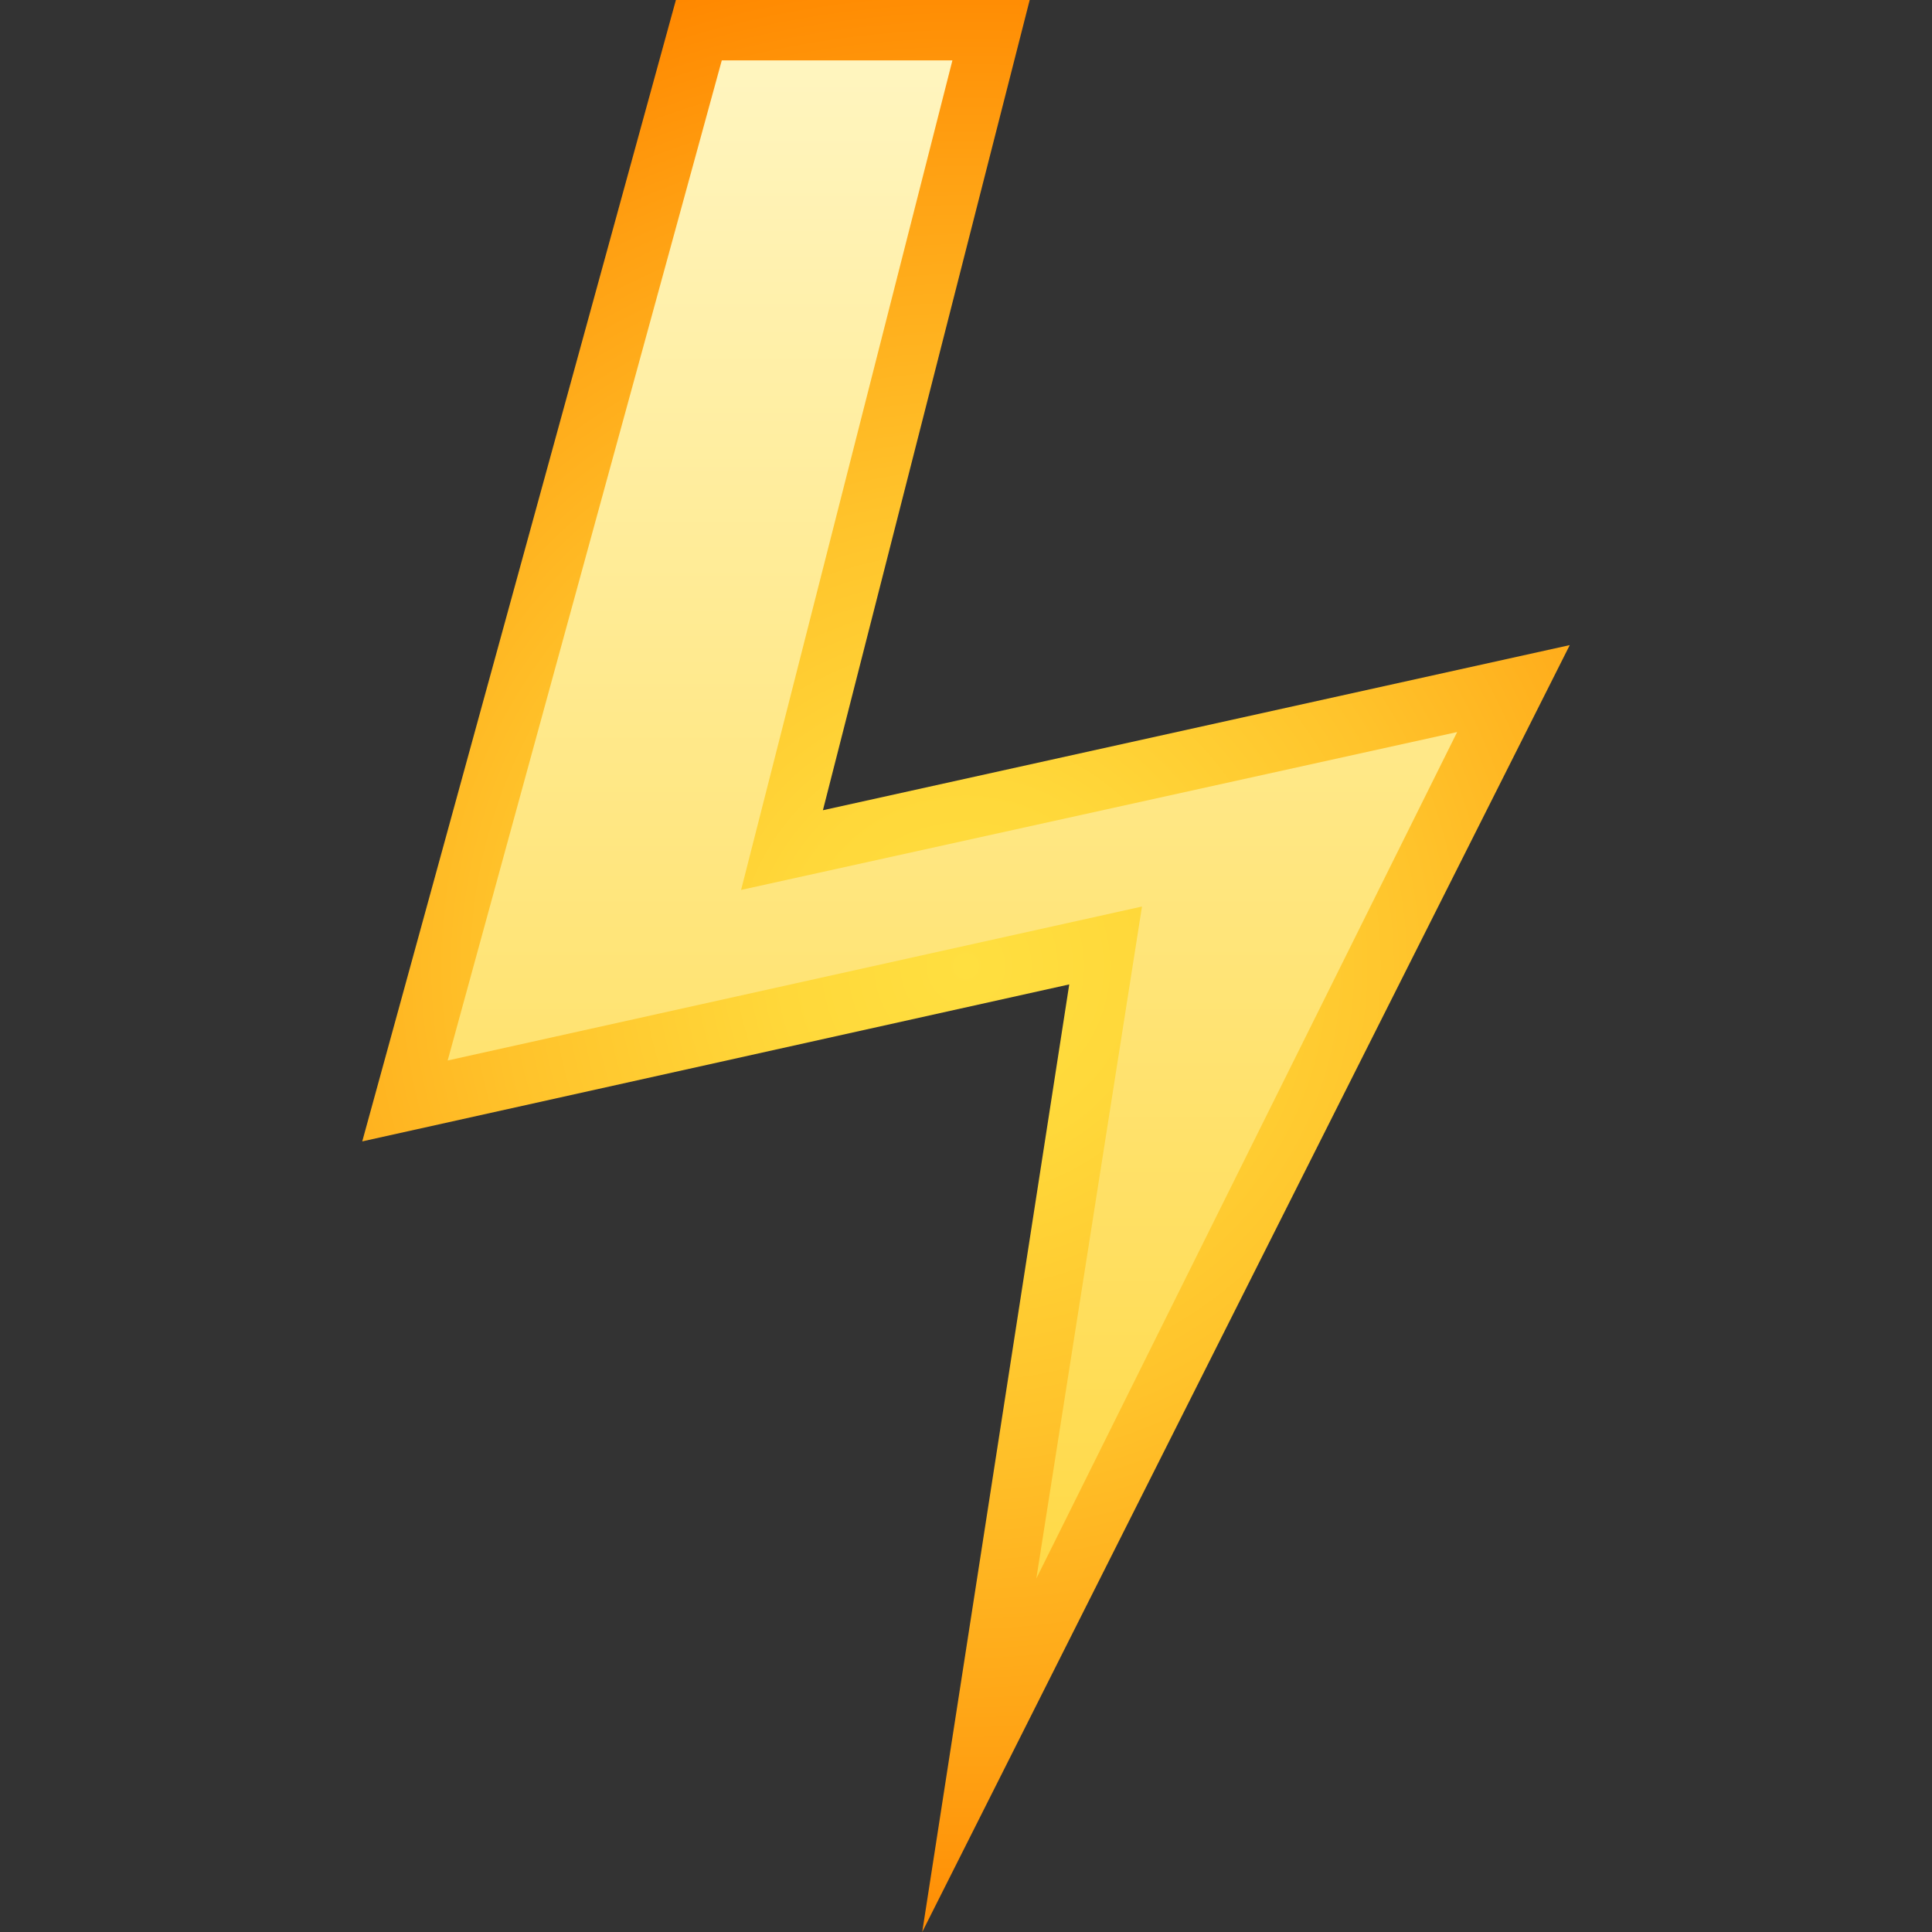
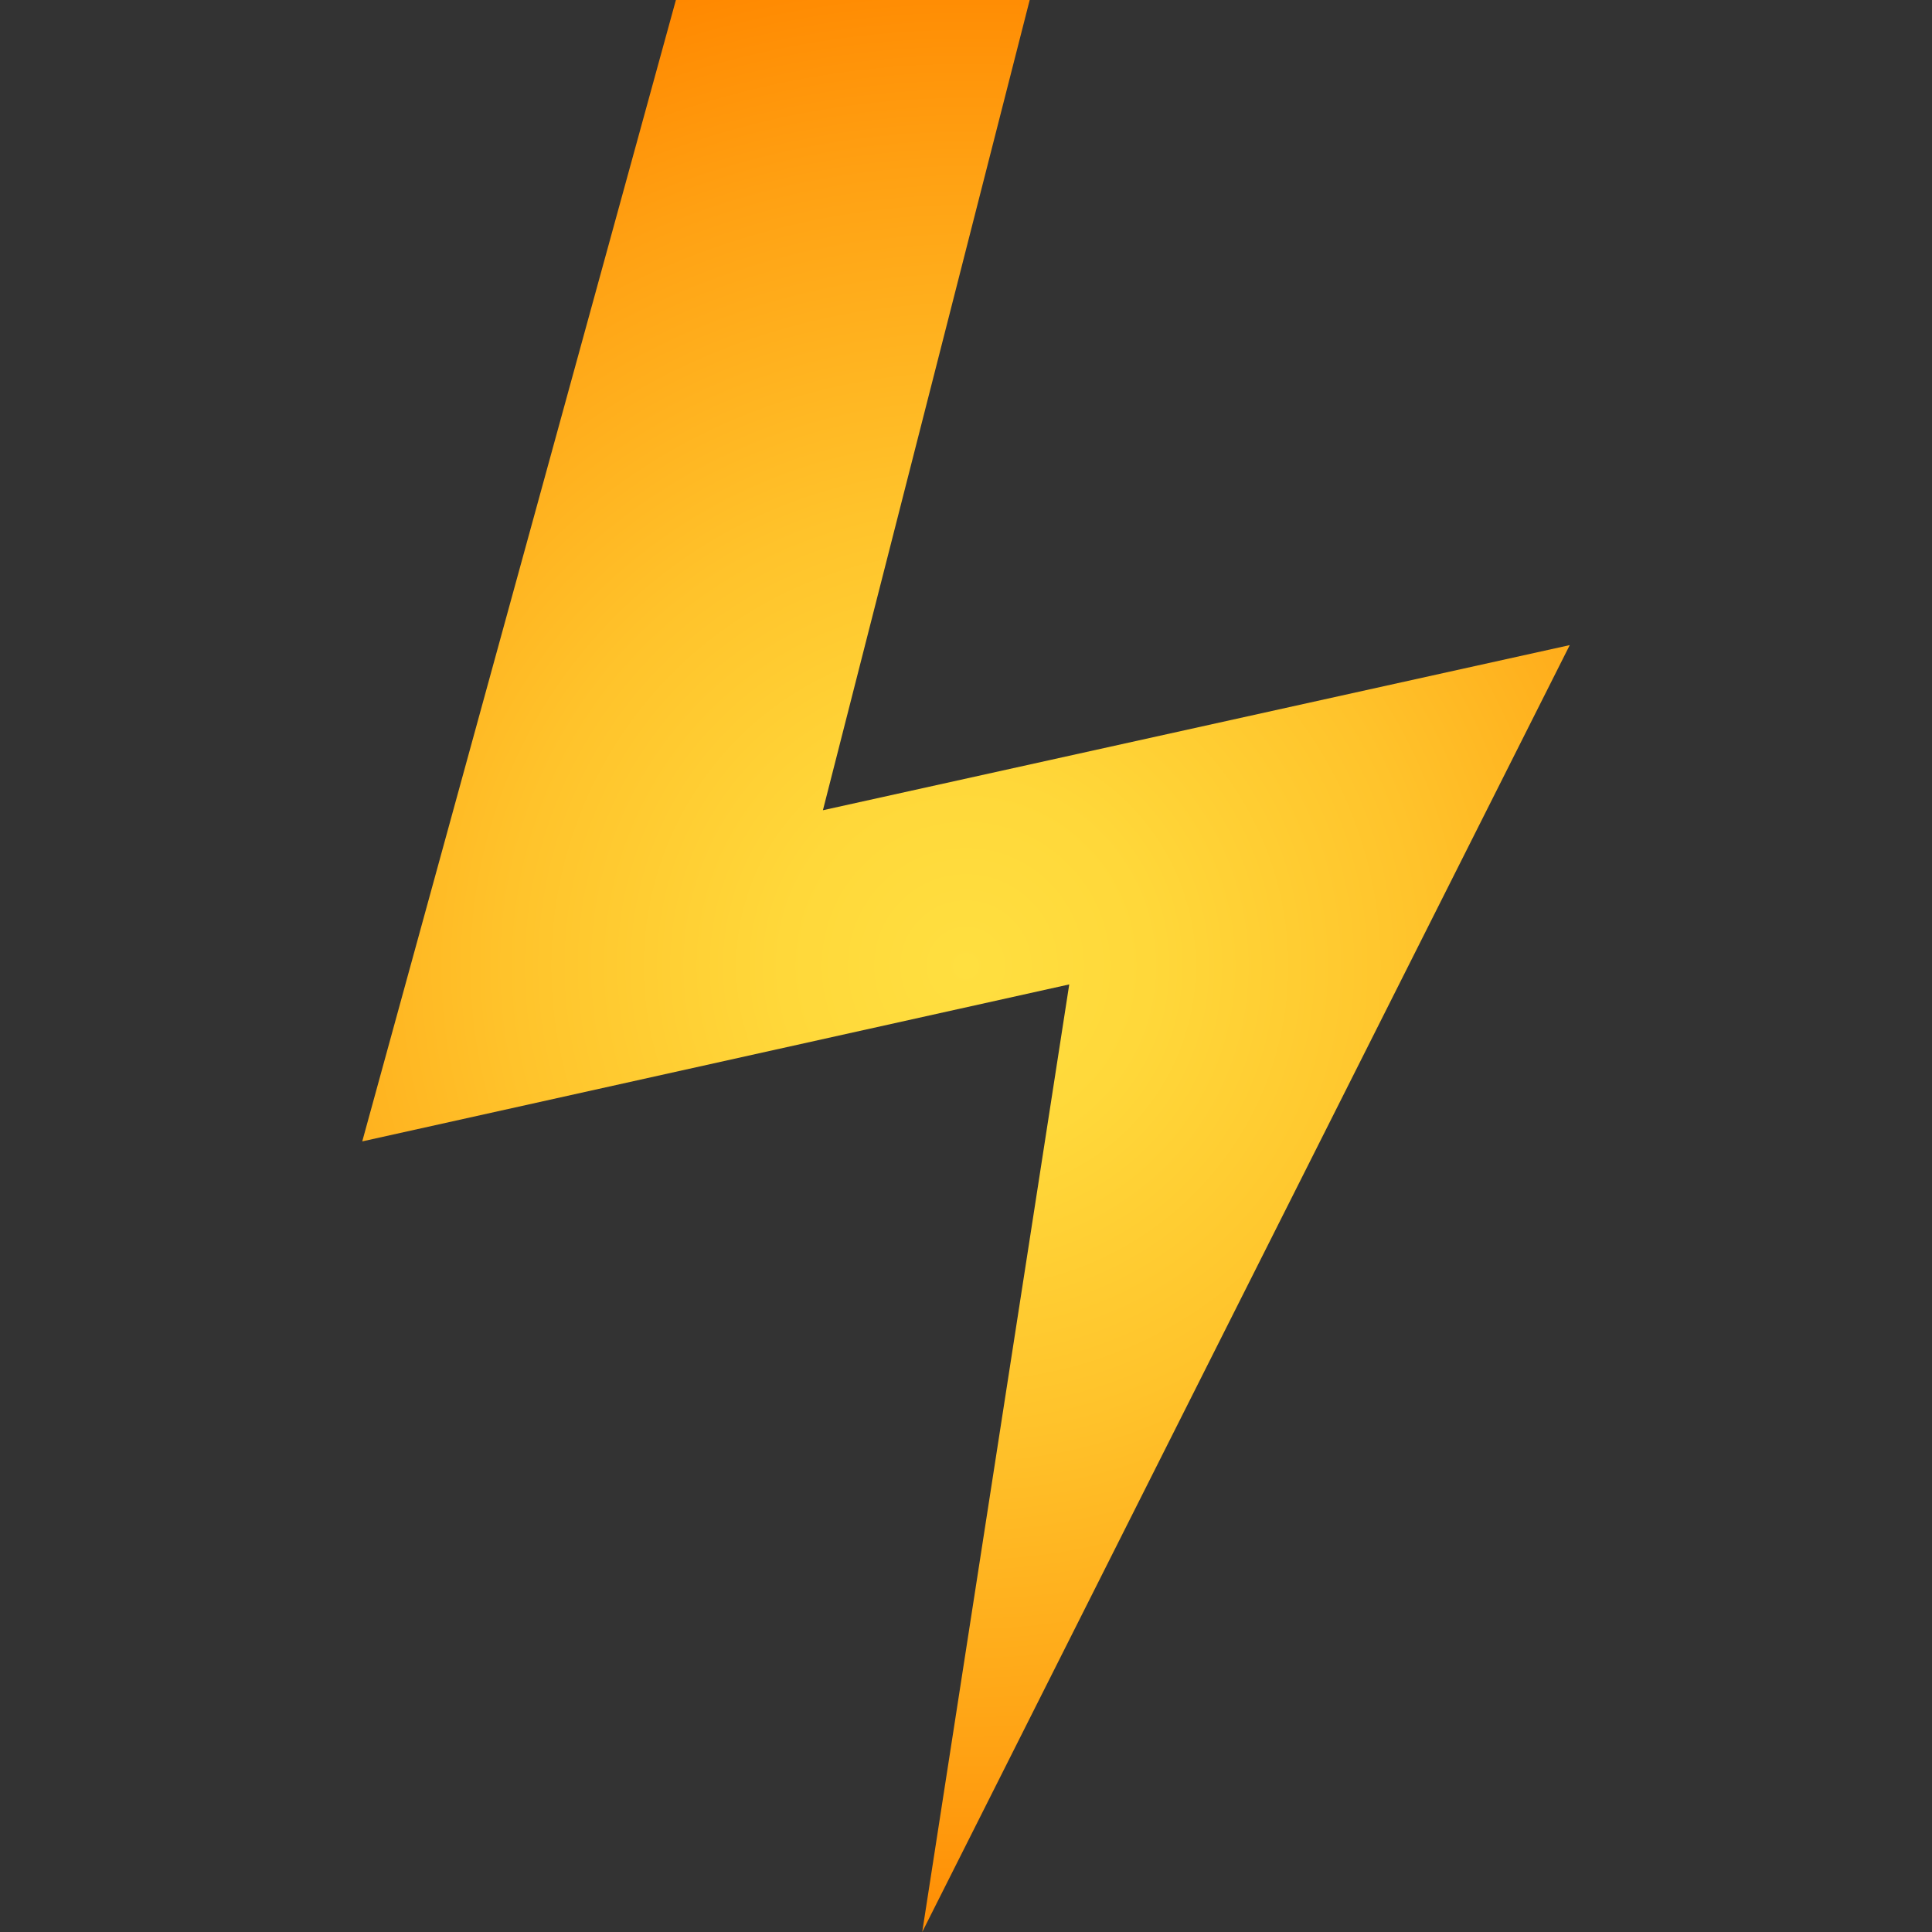
<svg xmlns="http://www.w3.org/2000/svg" viewBox="0 0 64 64">
  <rect x="0" y="0" width="64" height="64" fill="#333333" stroke="none" />
  <radialGradient id="a" cx="32" cy="32" r="33.412" gradientUnits="userSpaceOnUse">
    <stop offset="0" stop-color="#ffdf40" />
    <stop offset=".182" stop-color="#ffd83a" />
    <stop offset=".457" stop-color="#ffc32b" />
    <stop offset=".789" stop-color="#ffa113" />
    <stop offset="1" stop-color="#f80" />
  </radialGradient>
  <path d="M22.39 0L12 37.81l23.42-5.2L30.55 64 52 21.37l-24.74 5.47L34.11 0z" fill="url(#a)" />
  <linearGradient id="b" x1="31.552" x2="31.552" y1="52.293" y2="2" gradientUnits="userSpaceOnUse">
    <stop offset="0" stop-color="#ffd947" />
    <stop offset="1" stop-color="#fff5bf" />
  </linearGradient>
-   <path d="M48.27 24.25l-23.72 5.23 7-27.48h-7.64l-9.08 33.13 23-5.1-3.5 22.26z" fill="url(#b)" />
</svg>